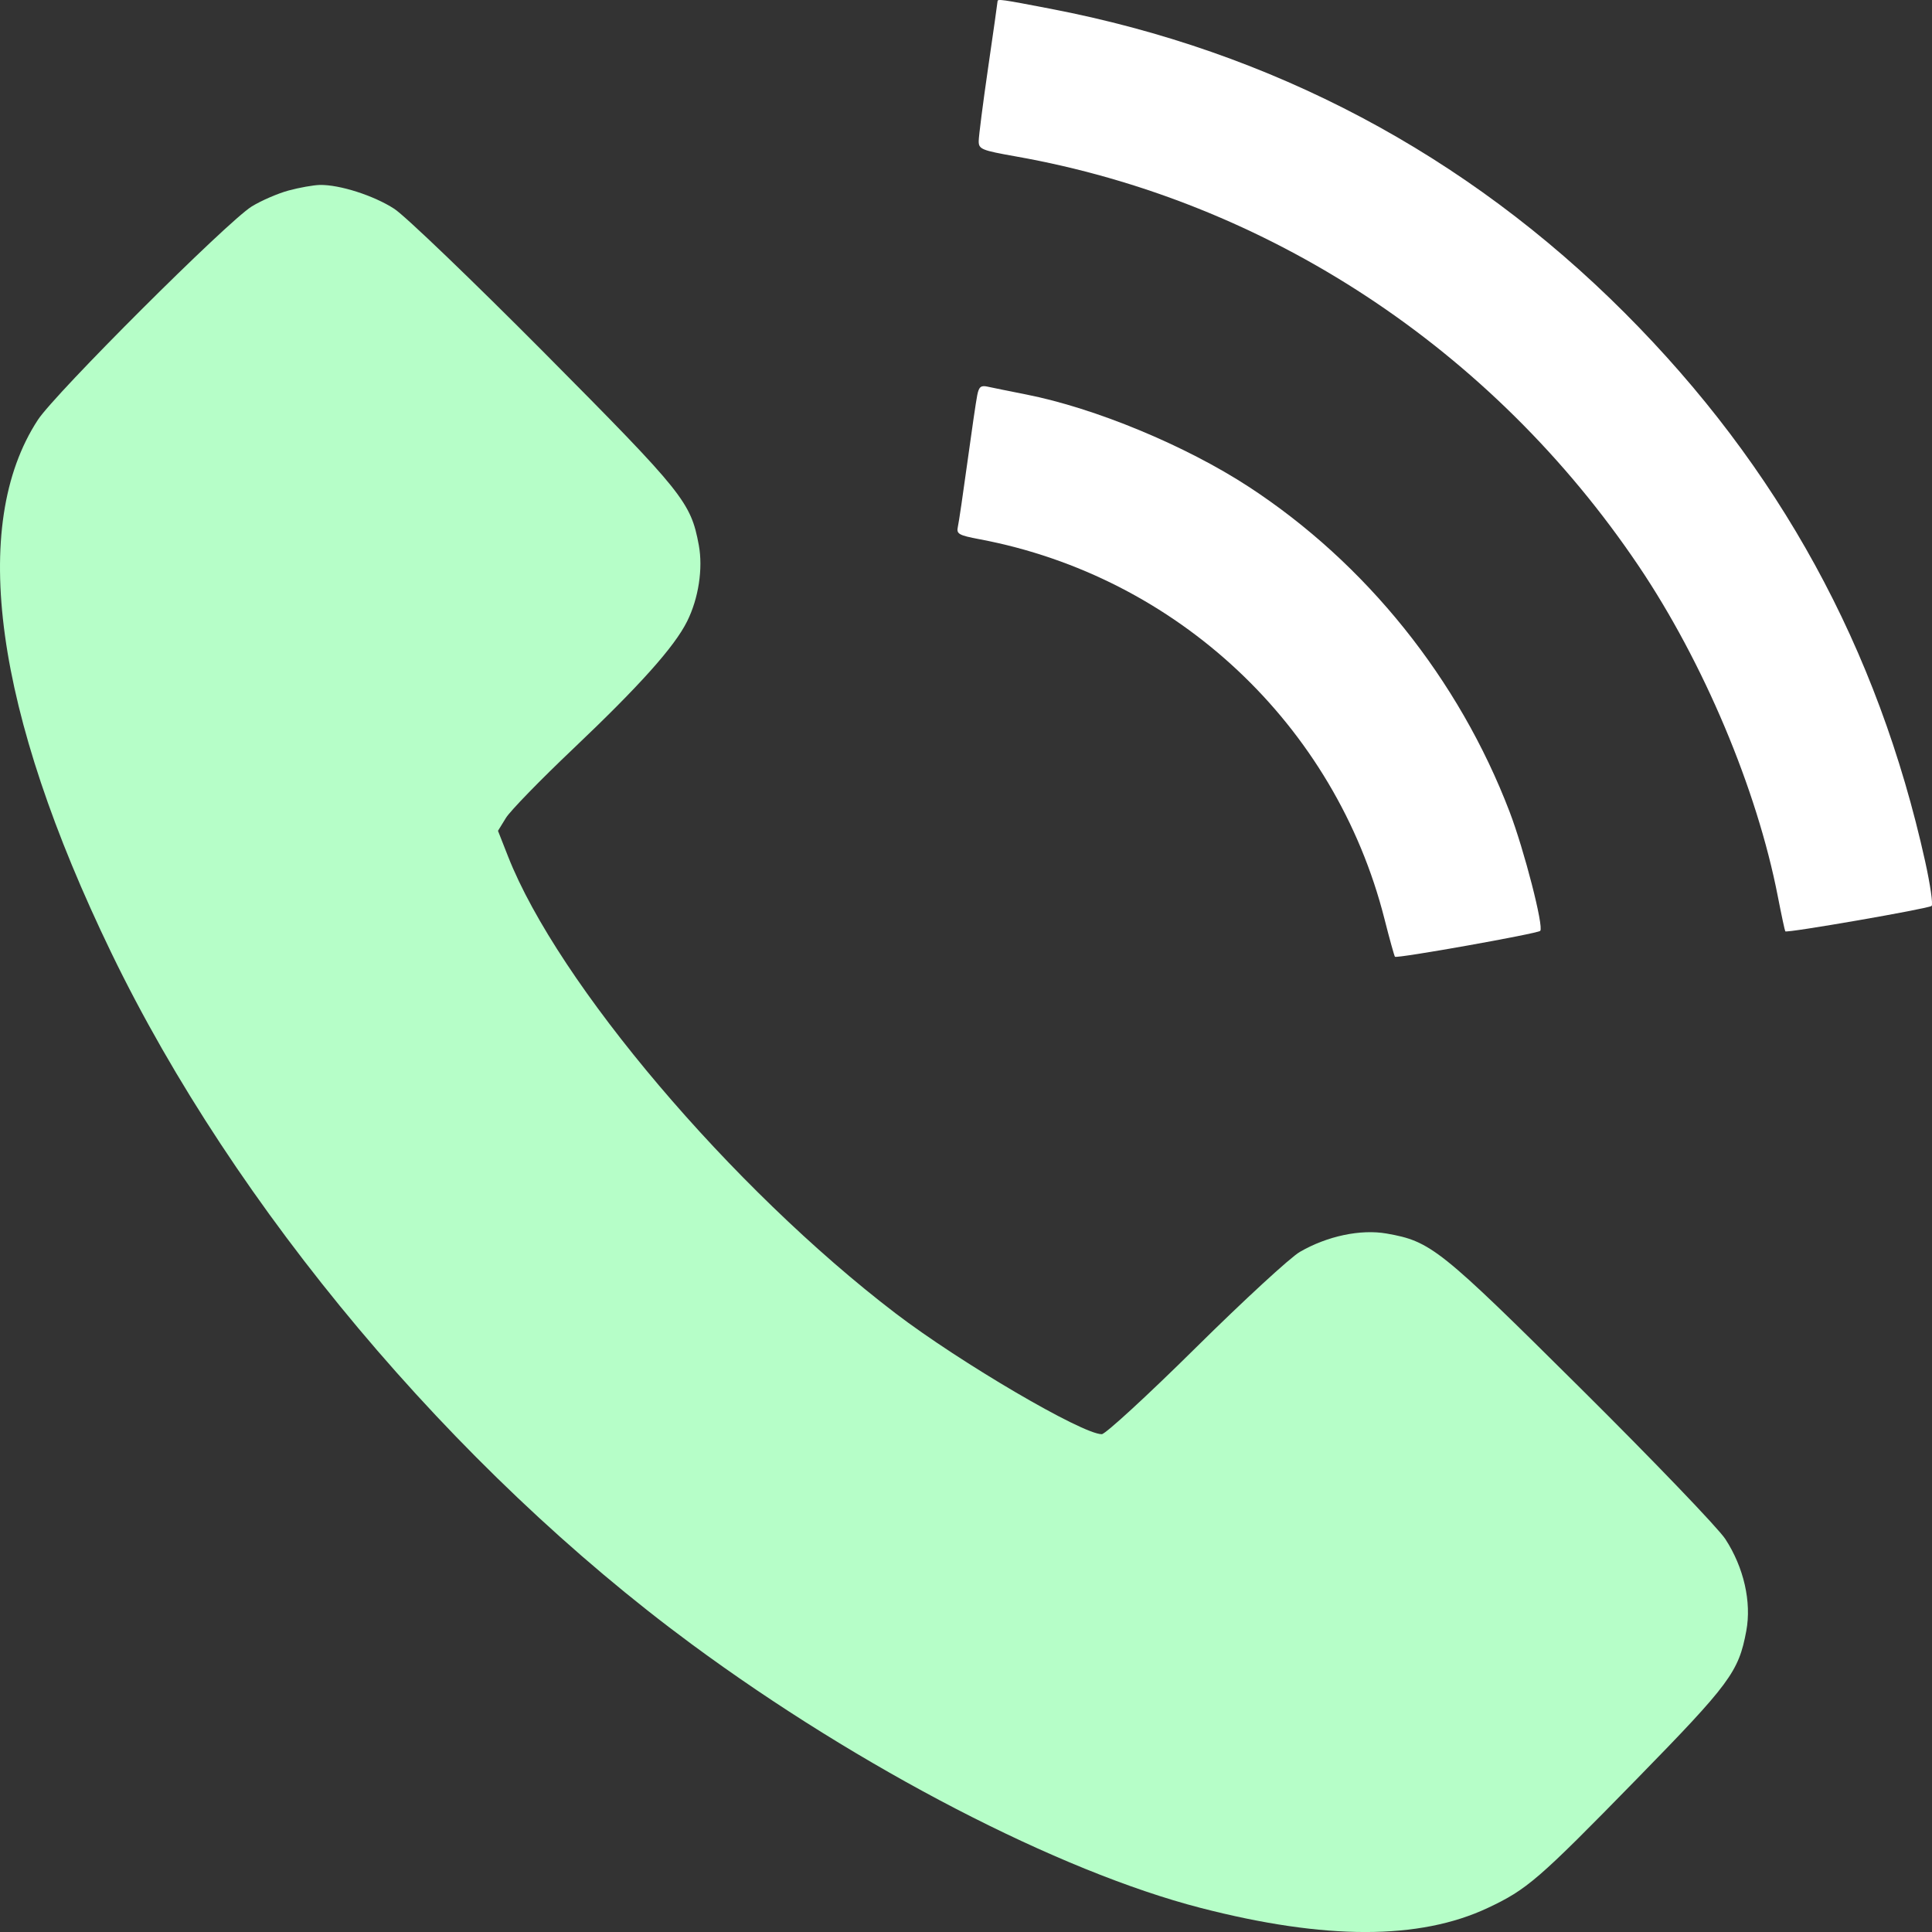
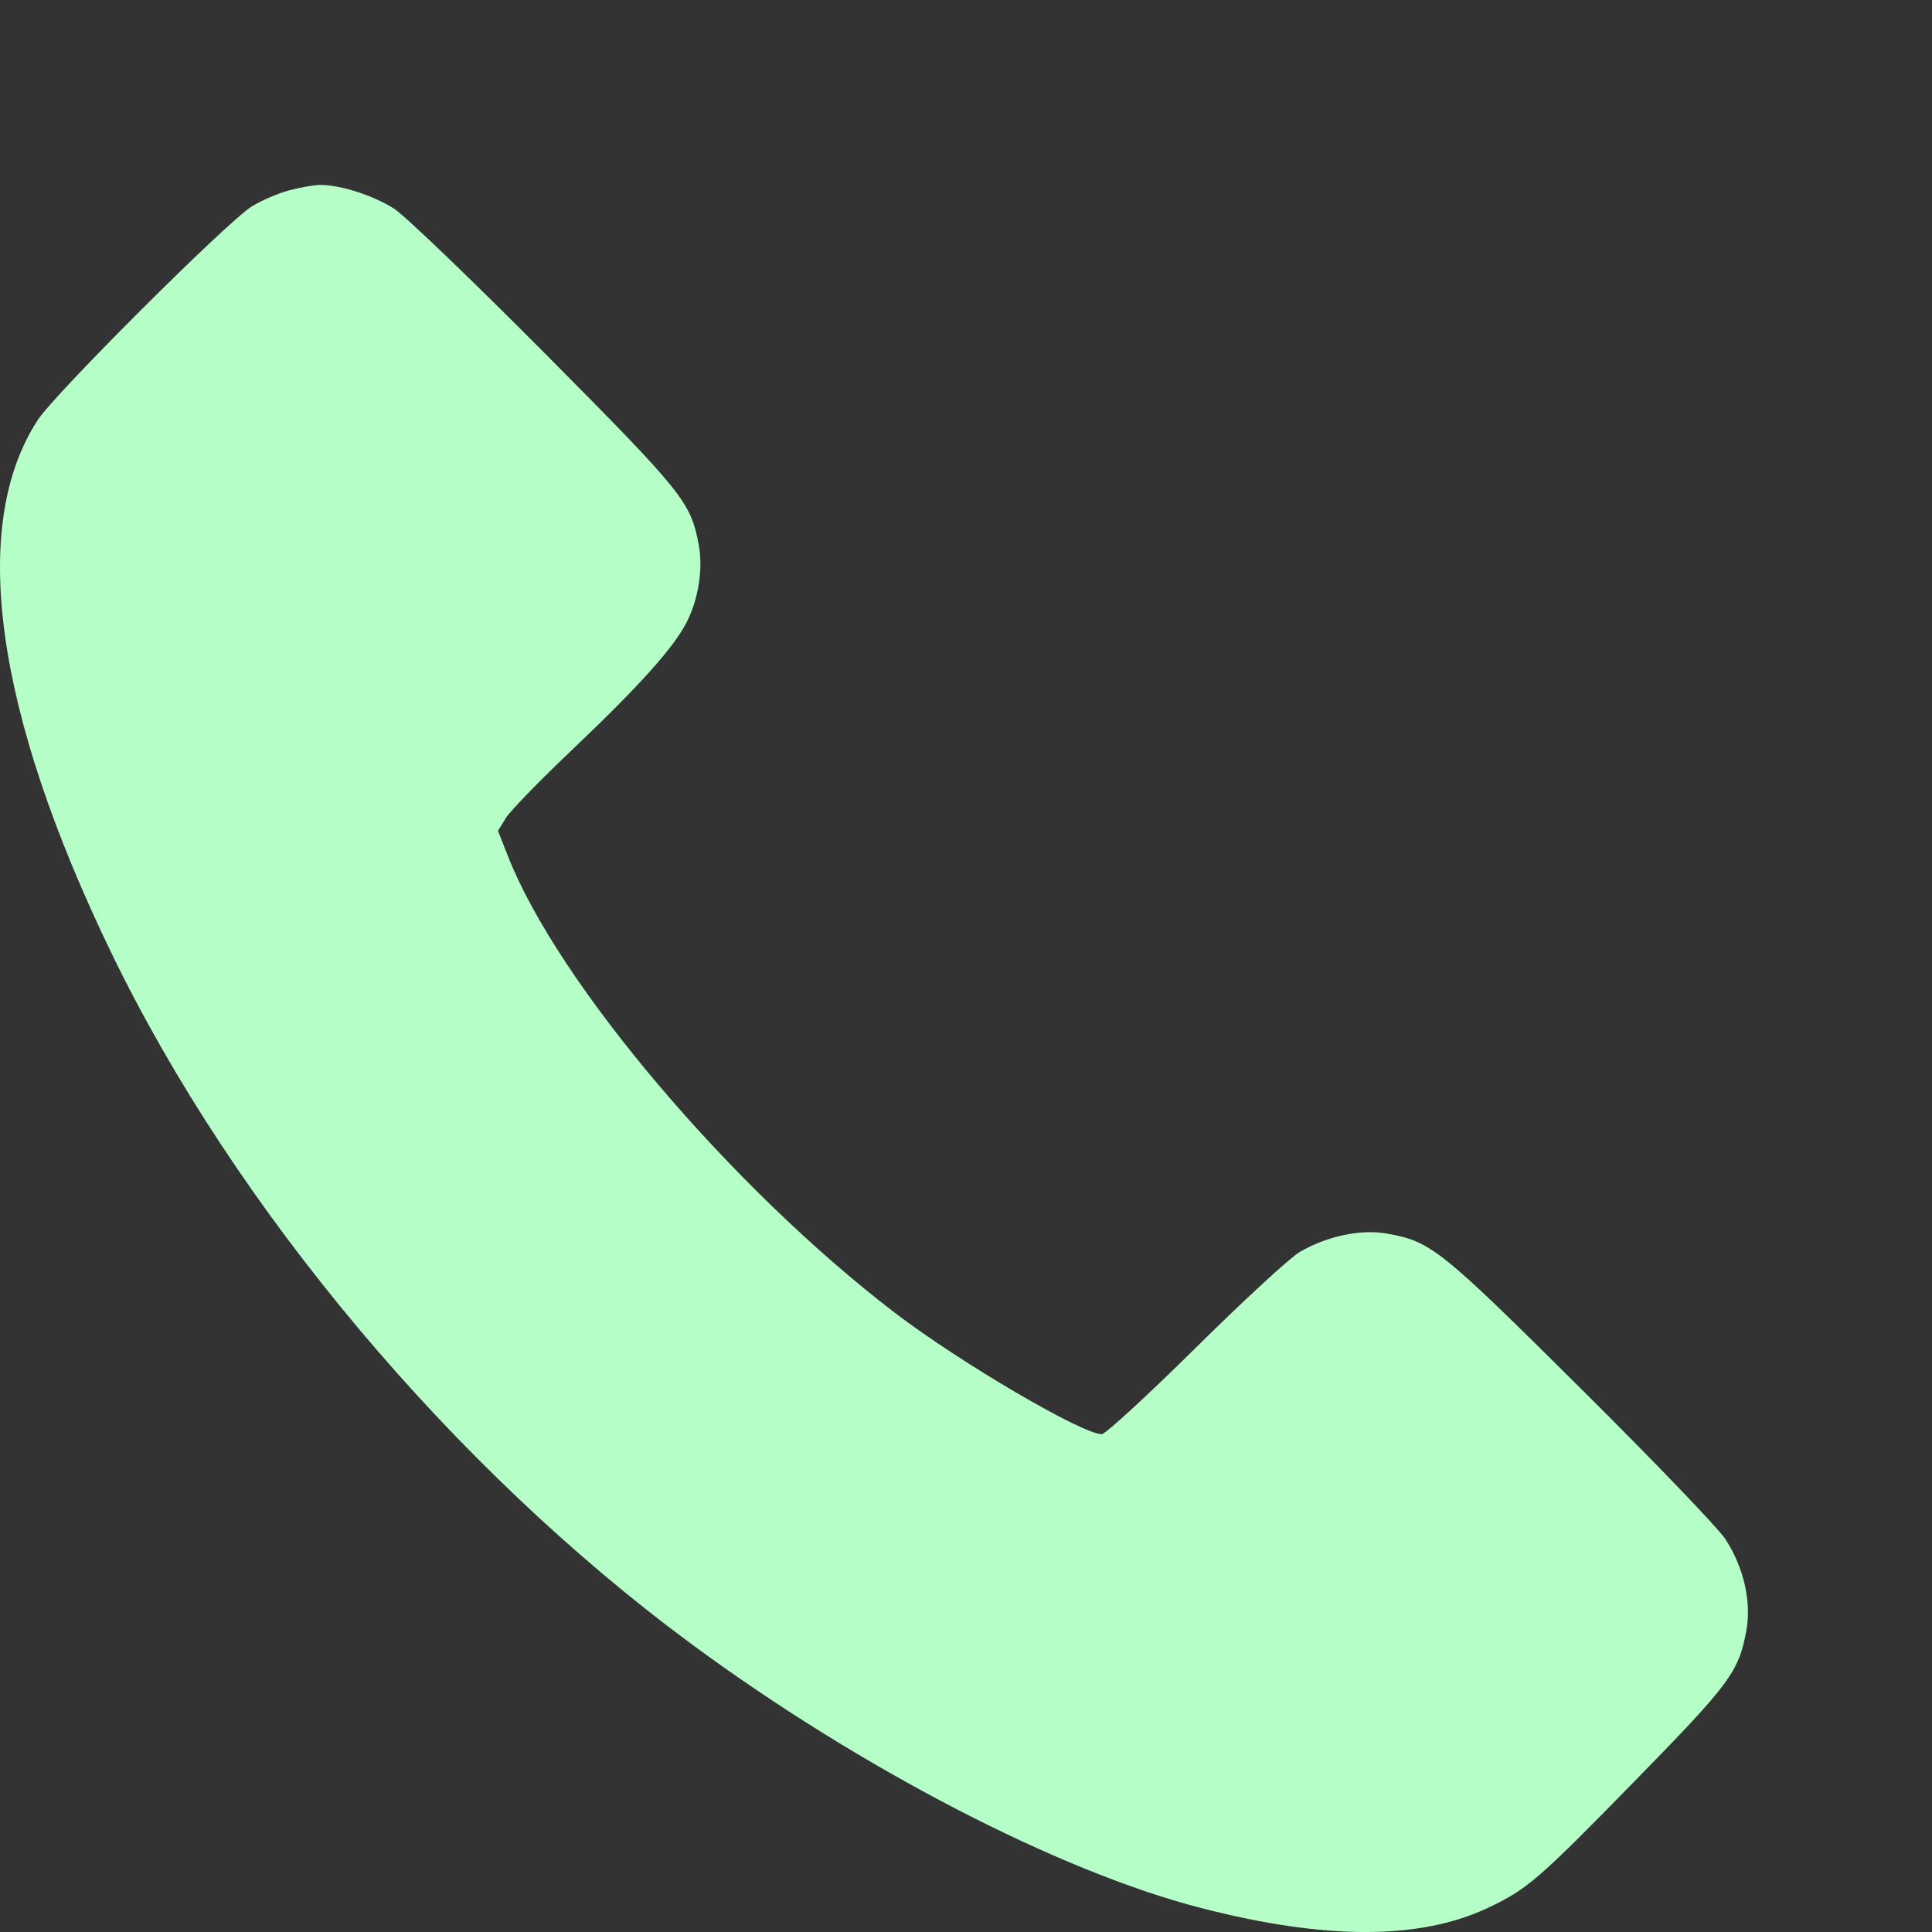
<svg xmlns="http://www.w3.org/2000/svg" width="33" height="33" viewBox="0 0 33 33" fill="none">
  <rect x="0" y="0" width="33" height="33" fill="#333333" stroke="none" />
  <path fill-rule="evenodd" clip-rule="evenodd" d="M4.929 3.254C4.745 3.304 4.461 3.427 4.299 3.527C3.88 3.788 0.939 6.722 0.646 7.173C-0.531 8.976 -0.092 12.154 1.902 16.276C4.012 20.638 7.74 25.078 11.813 28.083C14.69 30.205 18.082 31.962 20.509 32.589C22.635 33.137 24.242 33.138 25.41 32.59C26.084 32.273 26.272 32.111 27.947 30.397C29.551 28.756 29.698 28.557 29.828 27.857C29.92 27.363 29.786 26.773 29.47 26.288C29.348 26.101 28.236 24.943 26.999 23.715C24.59 21.322 24.44 21.203 23.686 21.07C23.241 20.992 22.671 21.112 22.203 21.383C22.042 21.475 21.24 22.214 20.421 23.024C19.602 23.834 18.881 24.497 18.819 24.497C18.486 24.497 16.401 23.275 15.297 22.433C12.496 20.294 9.529 16.796 8.677 14.626L8.506 14.191L8.642 13.97C8.717 13.849 9.234 13.317 9.791 12.789C10.93 11.707 11.519 11.049 11.736 10.614C11.932 10.222 12.01 9.711 11.936 9.311C11.799 8.575 11.676 8.422 9.304 6.033C8.076 4.797 6.92 3.687 6.735 3.567C6.386 3.34 5.799 3.152 5.461 3.159C5.353 3.162 5.114 3.204 4.929 3.254Z" fill="#B6FEC8" />
-   <path d="M16.878 1.156C16.967 0.547 17.039 0.036 17.039 0.022C17.039 -0.021 17.104 -0.012 17.945 0.15C21.729 0.877 25.044 2.634 27.751 5.344C30.385 7.981 32.076 11.069 32.883 14.713C32.97 15.107 33.02 15.45 32.993 15.474C32.941 15.52 30.519 15.941 30.494 15.908C30.486 15.898 30.428 15.628 30.366 15.309C30.01 13.477 29.098 11.313 27.989 9.667C25.49 5.958 21.644 3.43 17.346 2.671C16.766 2.568 16.717 2.548 16.717 2.412C16.717 2.331 16.789 1.766 16.878 1.156Z" fill="white" />
-   <path d="M16.524 7.894C16.597 7.362 16.672 6.847 16.692 6.75C16.72 6.607 16.755 6.579 16.867 6.604C16.944 6.621 17.239 6.681 17.523 6.737C18.705 6.97 20.25 7.61 21.33 8.315C23.333 9.623 24.919 11.6 25.785 13.866C26.035 14.52 26.373 15.835 26.308 15.9C26.262 15.947 23.86 16.375 23.827 16.342C23.816 16.331 23.735 16.04 23.647 15.693C22.807 12.383 20.102 9.847 16.734 9.211C16.374 9.143 16.334 9.12 16.361 8.998C16.378 8.923 16.451 8.426 16.524 7.894Z" fill="white" />
</svg>